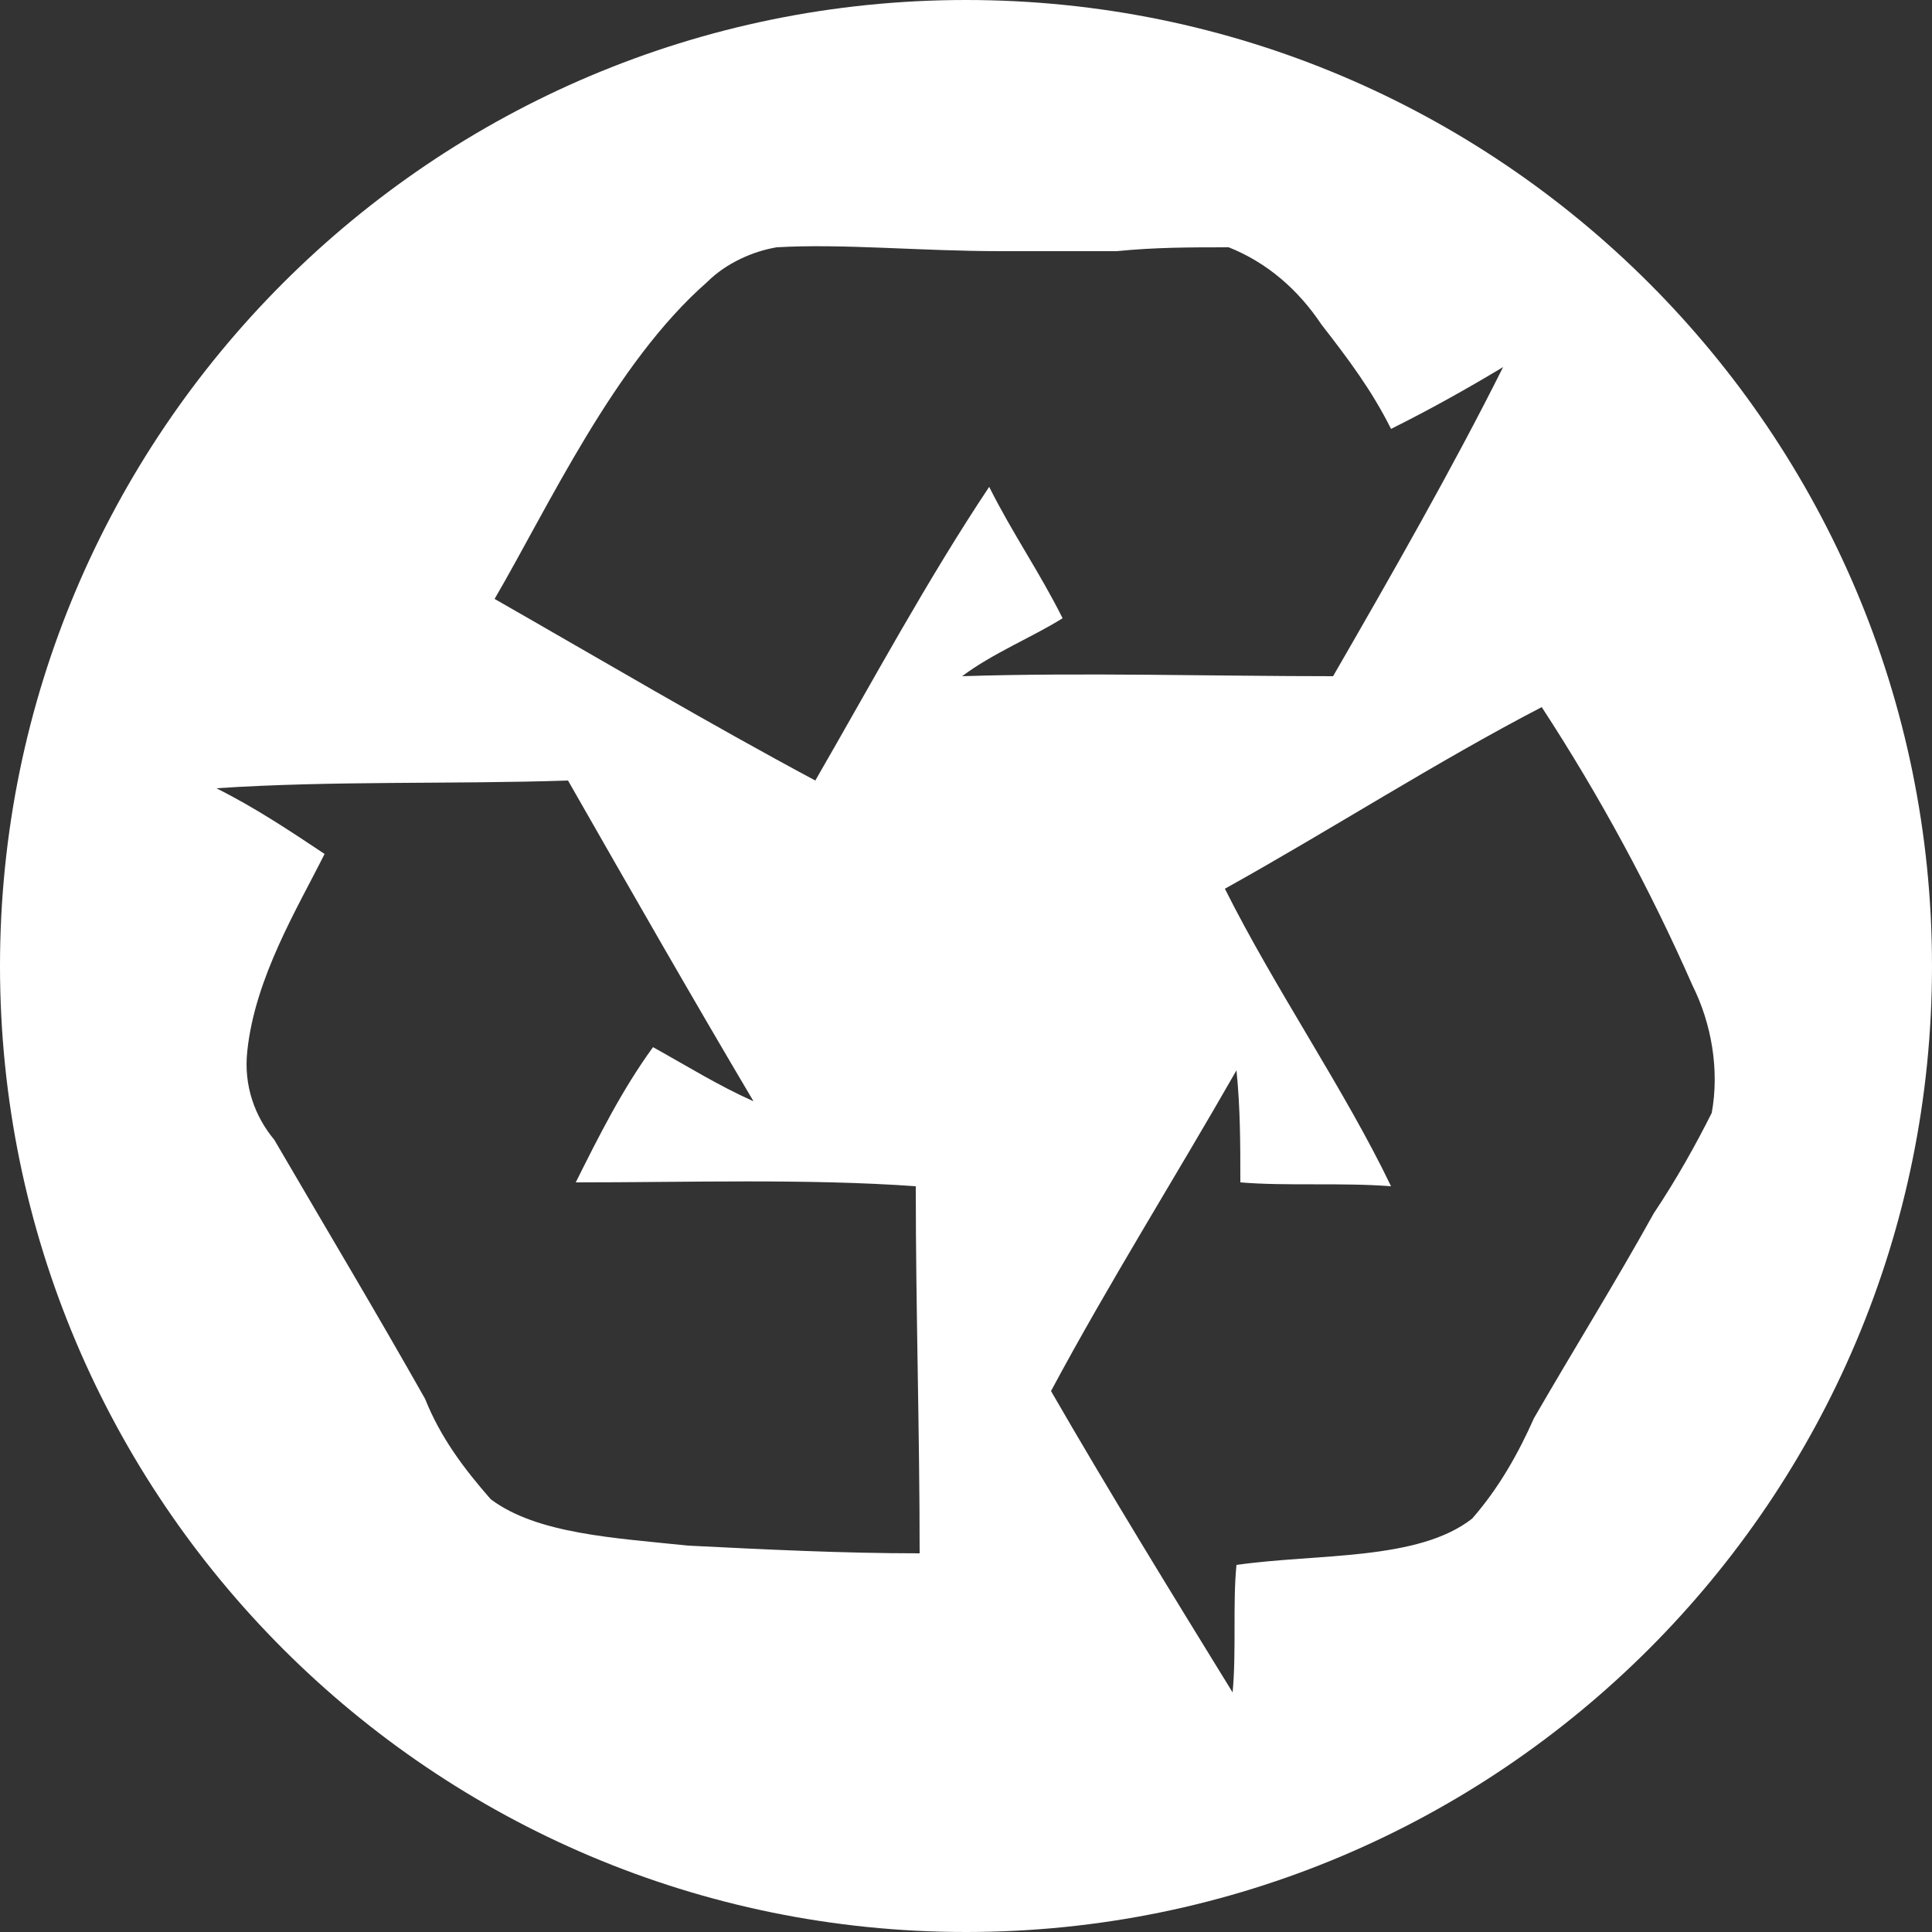
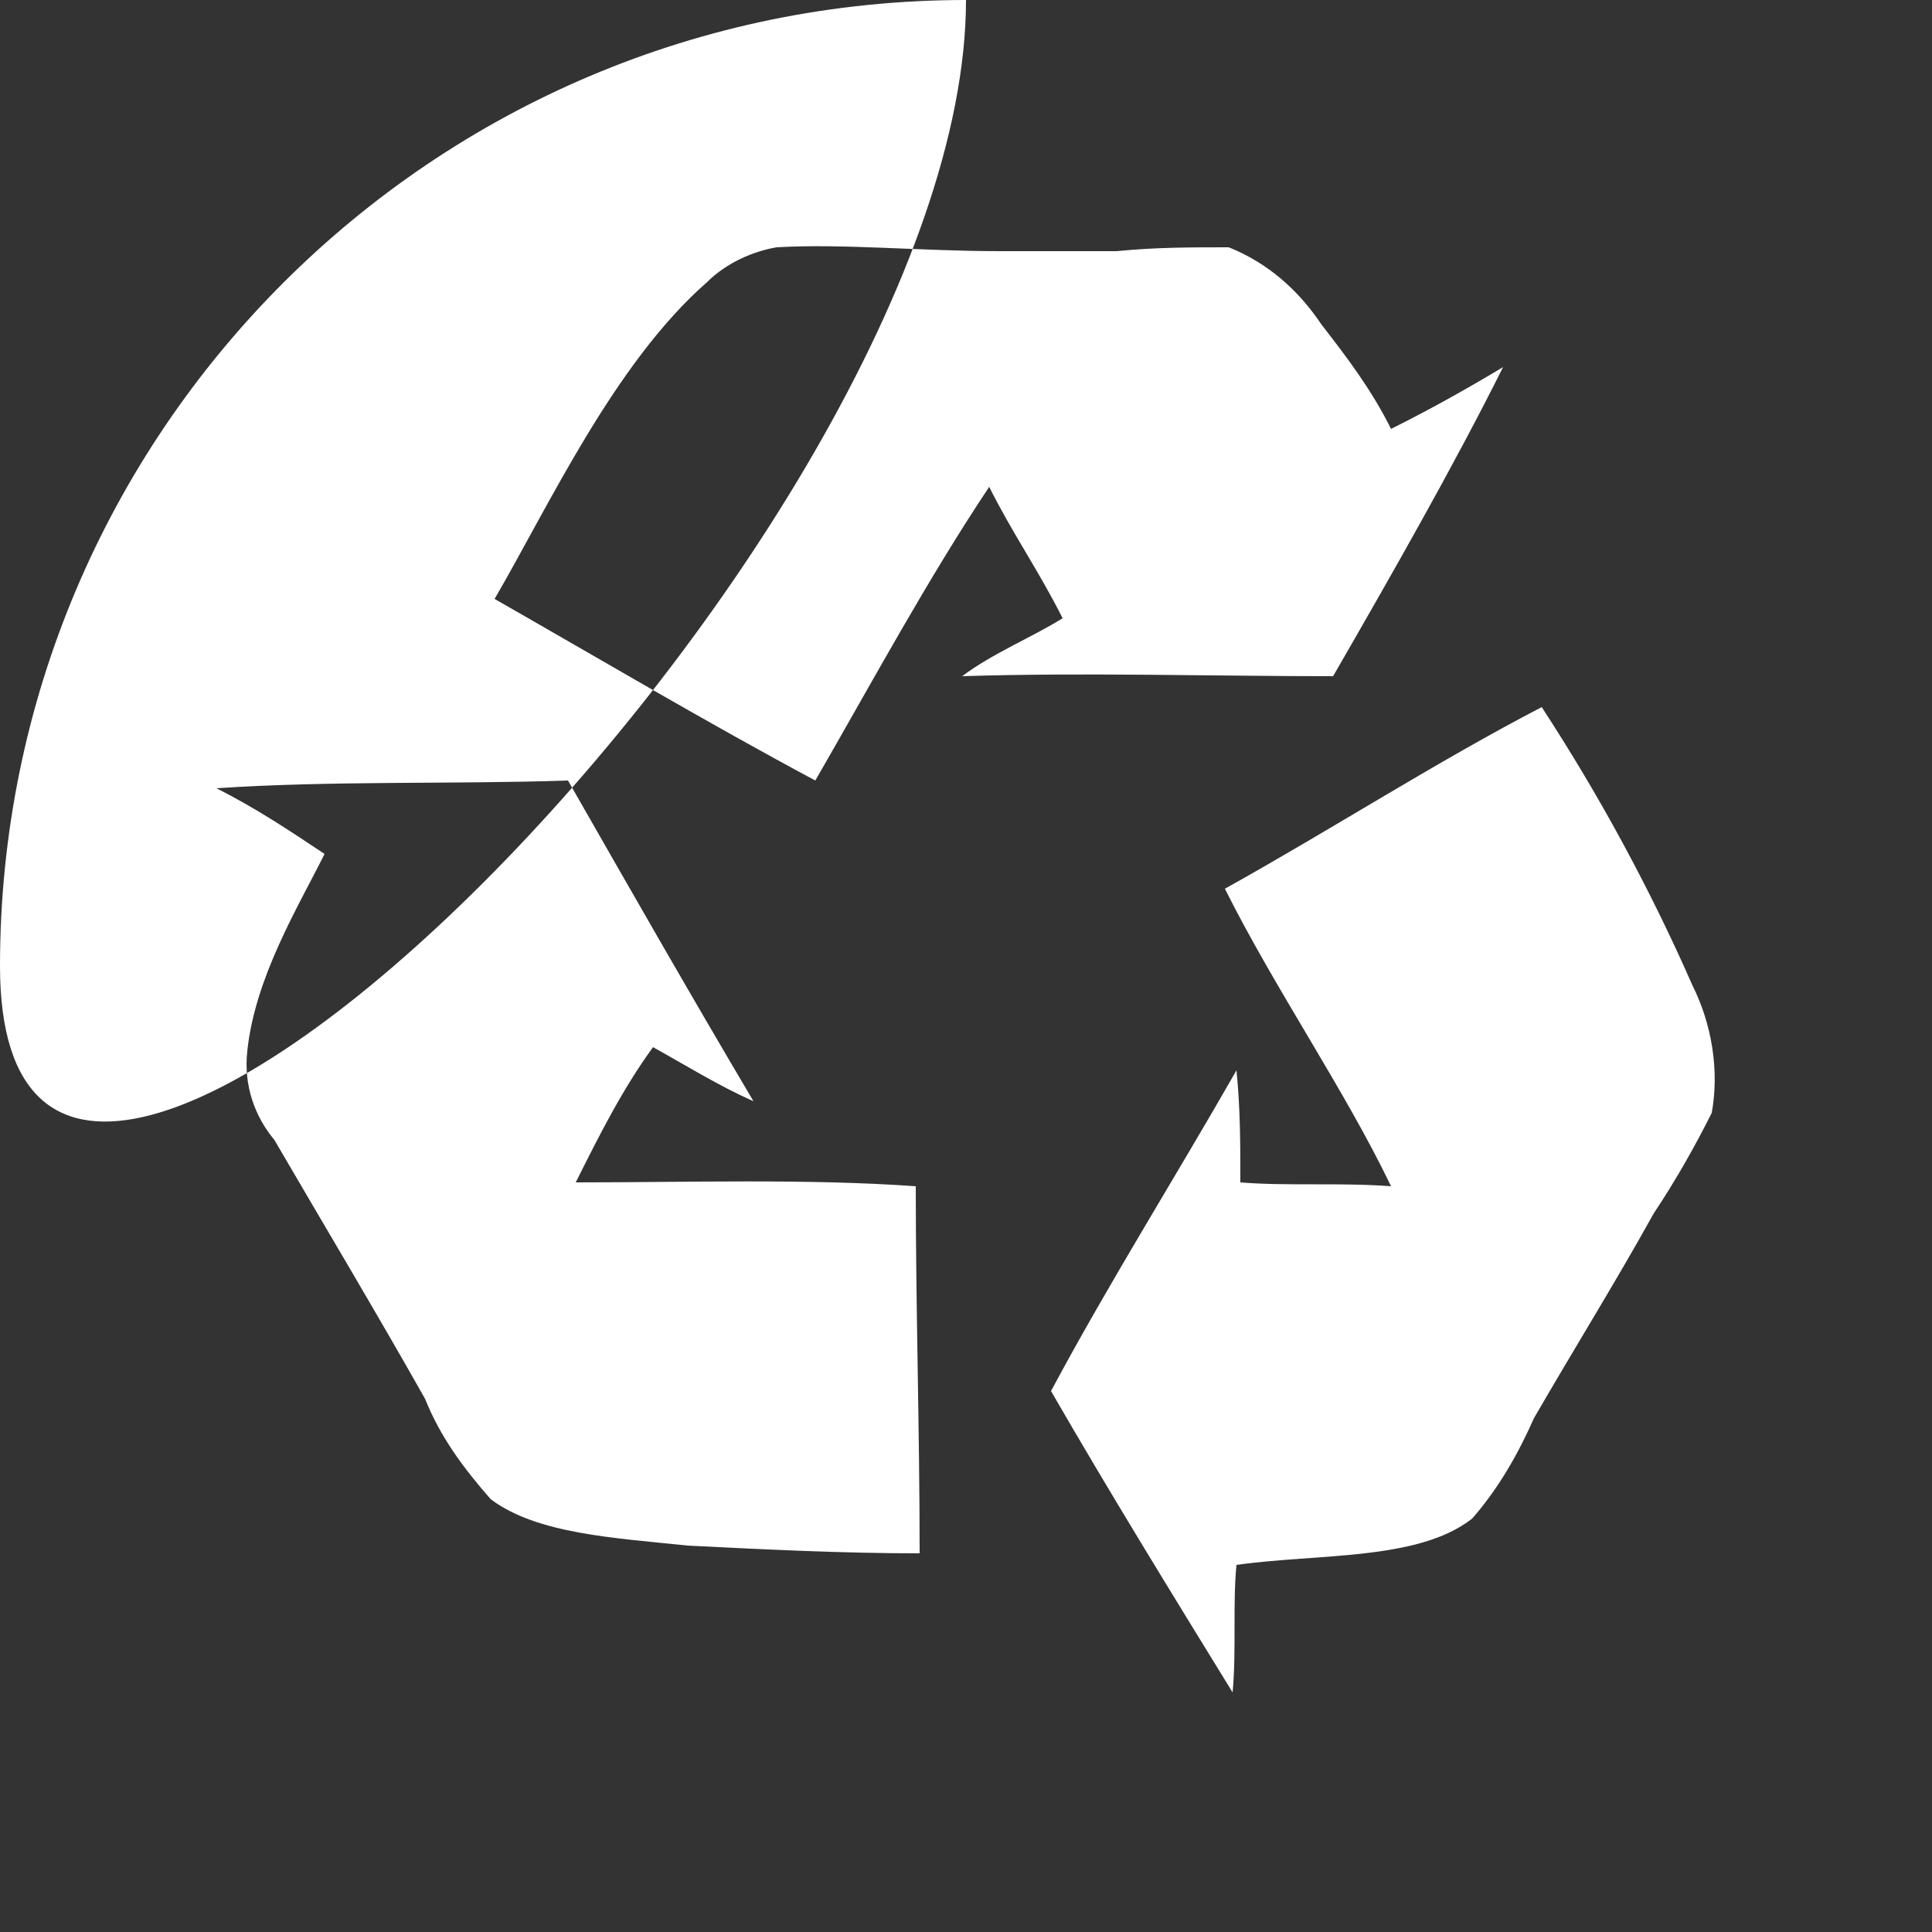
<svg xmlns="http://www.w3.org/2000/svg" xml:space="preserve" style="enable-background:new 0 0 50 50;" viewBox="0 0 50 50" y="0px" x="0px" id="Calque_4_-_copie_2" version="1.1">
  <rect x="0" y="0" width="50" height="50" fill="#333333" stroke="none" />
  <style type="text/css">
	.st0{fill:#FFFFFF;}
</style>
-   <path d="M25,0C11.2,0,0,11.2,0,25s11.2,25,25,25s25-11.2,25-25S38.8,0,25,0z M17.8,40c-1.9-0.2-3.9-0.3-5.1-1.2  C12,38,11.4,37.2,11,36.2c-1.3-2.3-2.5-4.3-3.9-6.7c-0.5-0.6-0.8-1.4-0.7-2.3c0.2-1.9,1.3-3.7,2-5.1c-0.9-0.6-1.8-1.2-2.8-1.7  c3-0.2,6.1-0.1,9.1-0.2c1.6,2.8,3.2,5.6,4.8,8.3c-0.9-0.4-1.7-0.9-2.6-1.4c-0.8,1.1-1.4,2.3-2,3.5c2.9,0,6-0.1,8.8,0.1  c0,3.2,0.1,6.3,0.1,9.5C21.8,40.2,19.8,40.1,17.8,40z M24.9,17.5c0.8-0.6,1.8-1,2.6-1.5c-0.6-1.2-1.3-2.2-1.9-3.4  c-1.6,2.4-3,5-4.5,7.6c-2.8-1.5-5.5-3.1-8.3-4.7c1.4-2.4,3.1-6.1,5.5-8.2c0.5-0.5,1.2-0.8,1.8-0.9c1.7-0.1,3.7,0.1,5.8,0.1h3  c1-0.1,1.9-0.1,2.9-0.1c1,0.4,1.8,1.1,2.4,2c0.7,0.9,1.3,1.7,1.8,2.7c1-0.5,1.9-1,2.9-1.6c-1.3,2.6-2.9,5.4-4.4,8  C31.4,17.5,28,17.4,24.9,17.5z M42.8,31.4c-1,1.8-2,3.4-3.1,5.3c-0.4,0.9-0.9,1.8-1.6,2.6c-1.4,1.1-4,0.9-6.1,1.2  c-0.1,1,0,2.2-0.1,3.3c-1.6-2.6-3.2-5.2-4.7-7.8c1.5-2.8,3.2-5.5,4.8-8.3c0.1,1,0.1,1.9,0.1,2.9c1.2,0.1,2.6,0,3.9,0.1  c-1.2-2.5-3-5.1-4.3-7.7c2.7-1.5,5.5-3.3,8.2-4.7c1.5,2.3,2.8,4.7,3.9,7.2c0.5,1,0.7,2.2,0.5,3.3C43.9,29.6,43.4,30.5,42.8,31.4z" class="st0" />
+   <path d="M25,0C11.2,0,0,11.2,0,25s25-11.2,25-25S38.8,0,25,0z M17.8,40c-1.9-0.2-3.9-0.3-5.1-1.2  C12,38,11.4,37.2,11,36.2c-1.3-2.3-2.5-4.3-3.9-6.7c-0.5-0.6-0.8-1.4-0.7-2.3c0.2-1.9,1.3-3.7,2-5.1c-0.9-0.6-1.8-1.2-2.8-1.7  c3-0.2,6.1-0.1,9.1-0.2c1.6,2.8,3.2,5.6,4.8,8.3c-0.9-0.4-1.7-0.9-2.6-1.4c-0.8,1.1-1.4,2.3-2,3.5c2.9,0,6-0.1,8.8,0.1  c0,3.2,0.1,6.3,0.1,9.5C21.8,40.2,19.8,40.1,17.8,40z M24.9,17.5c0.8-0.6,1.8-1,2.6-1.5c-0.6-1.2-1.3-2.2-1.9-3.4  c-1.6,2.4-3,5-4.5,7.6c-2.8-1.5-5.5-3.1-8.3-4.7c1.4-2.4,3.1-6.1,5.5-8.2c0.5-0.5,1.2-0.8,1.8-0.9c1.7-0.1,3.7,0.1,5.8,0.1h3  c1-0.1,1.9-0.1,2.9-0.1c1,0.4,1.8,1.1,2.4,2c0.7,0.9,1.3,1.7,1.8,2.7c1-0.5,1.9-1,2.9-1.6c-1.3,2.6-2.9,5.4-4.4,8  C31.4,17.5,28,17.4,24.9,17.5z M42.8,31.4c-1,1.8-2,3.4-3.1,5.3c-0.4,0.9-0.9,1.8-1.6,2.6c-1.4,1.1-4,0.9-6.1,1.2  c-0.1,1,0,2.2-0.1,3.3c-1.6-2.6-3.2-5.2-4.7-7.8c1.5-2.8,3.2-5.5,4.8-8.3c0.1,1,0.1,1.9,0.1,2.9c1.2,0.1,2.6,0,3.9,0.1  c-1.2-2.5-3-5.1-4.3-7.7c2.7-1.5,5.5-3.3,8.2-4.7c1.5,2.3,2.8,4.7,3.9,7.2c0.5,1,0.7,2.2,0.5,3.3C43.9,29.6,43.4,30.5,42.8,31.4z" class="st0" />
</svg>